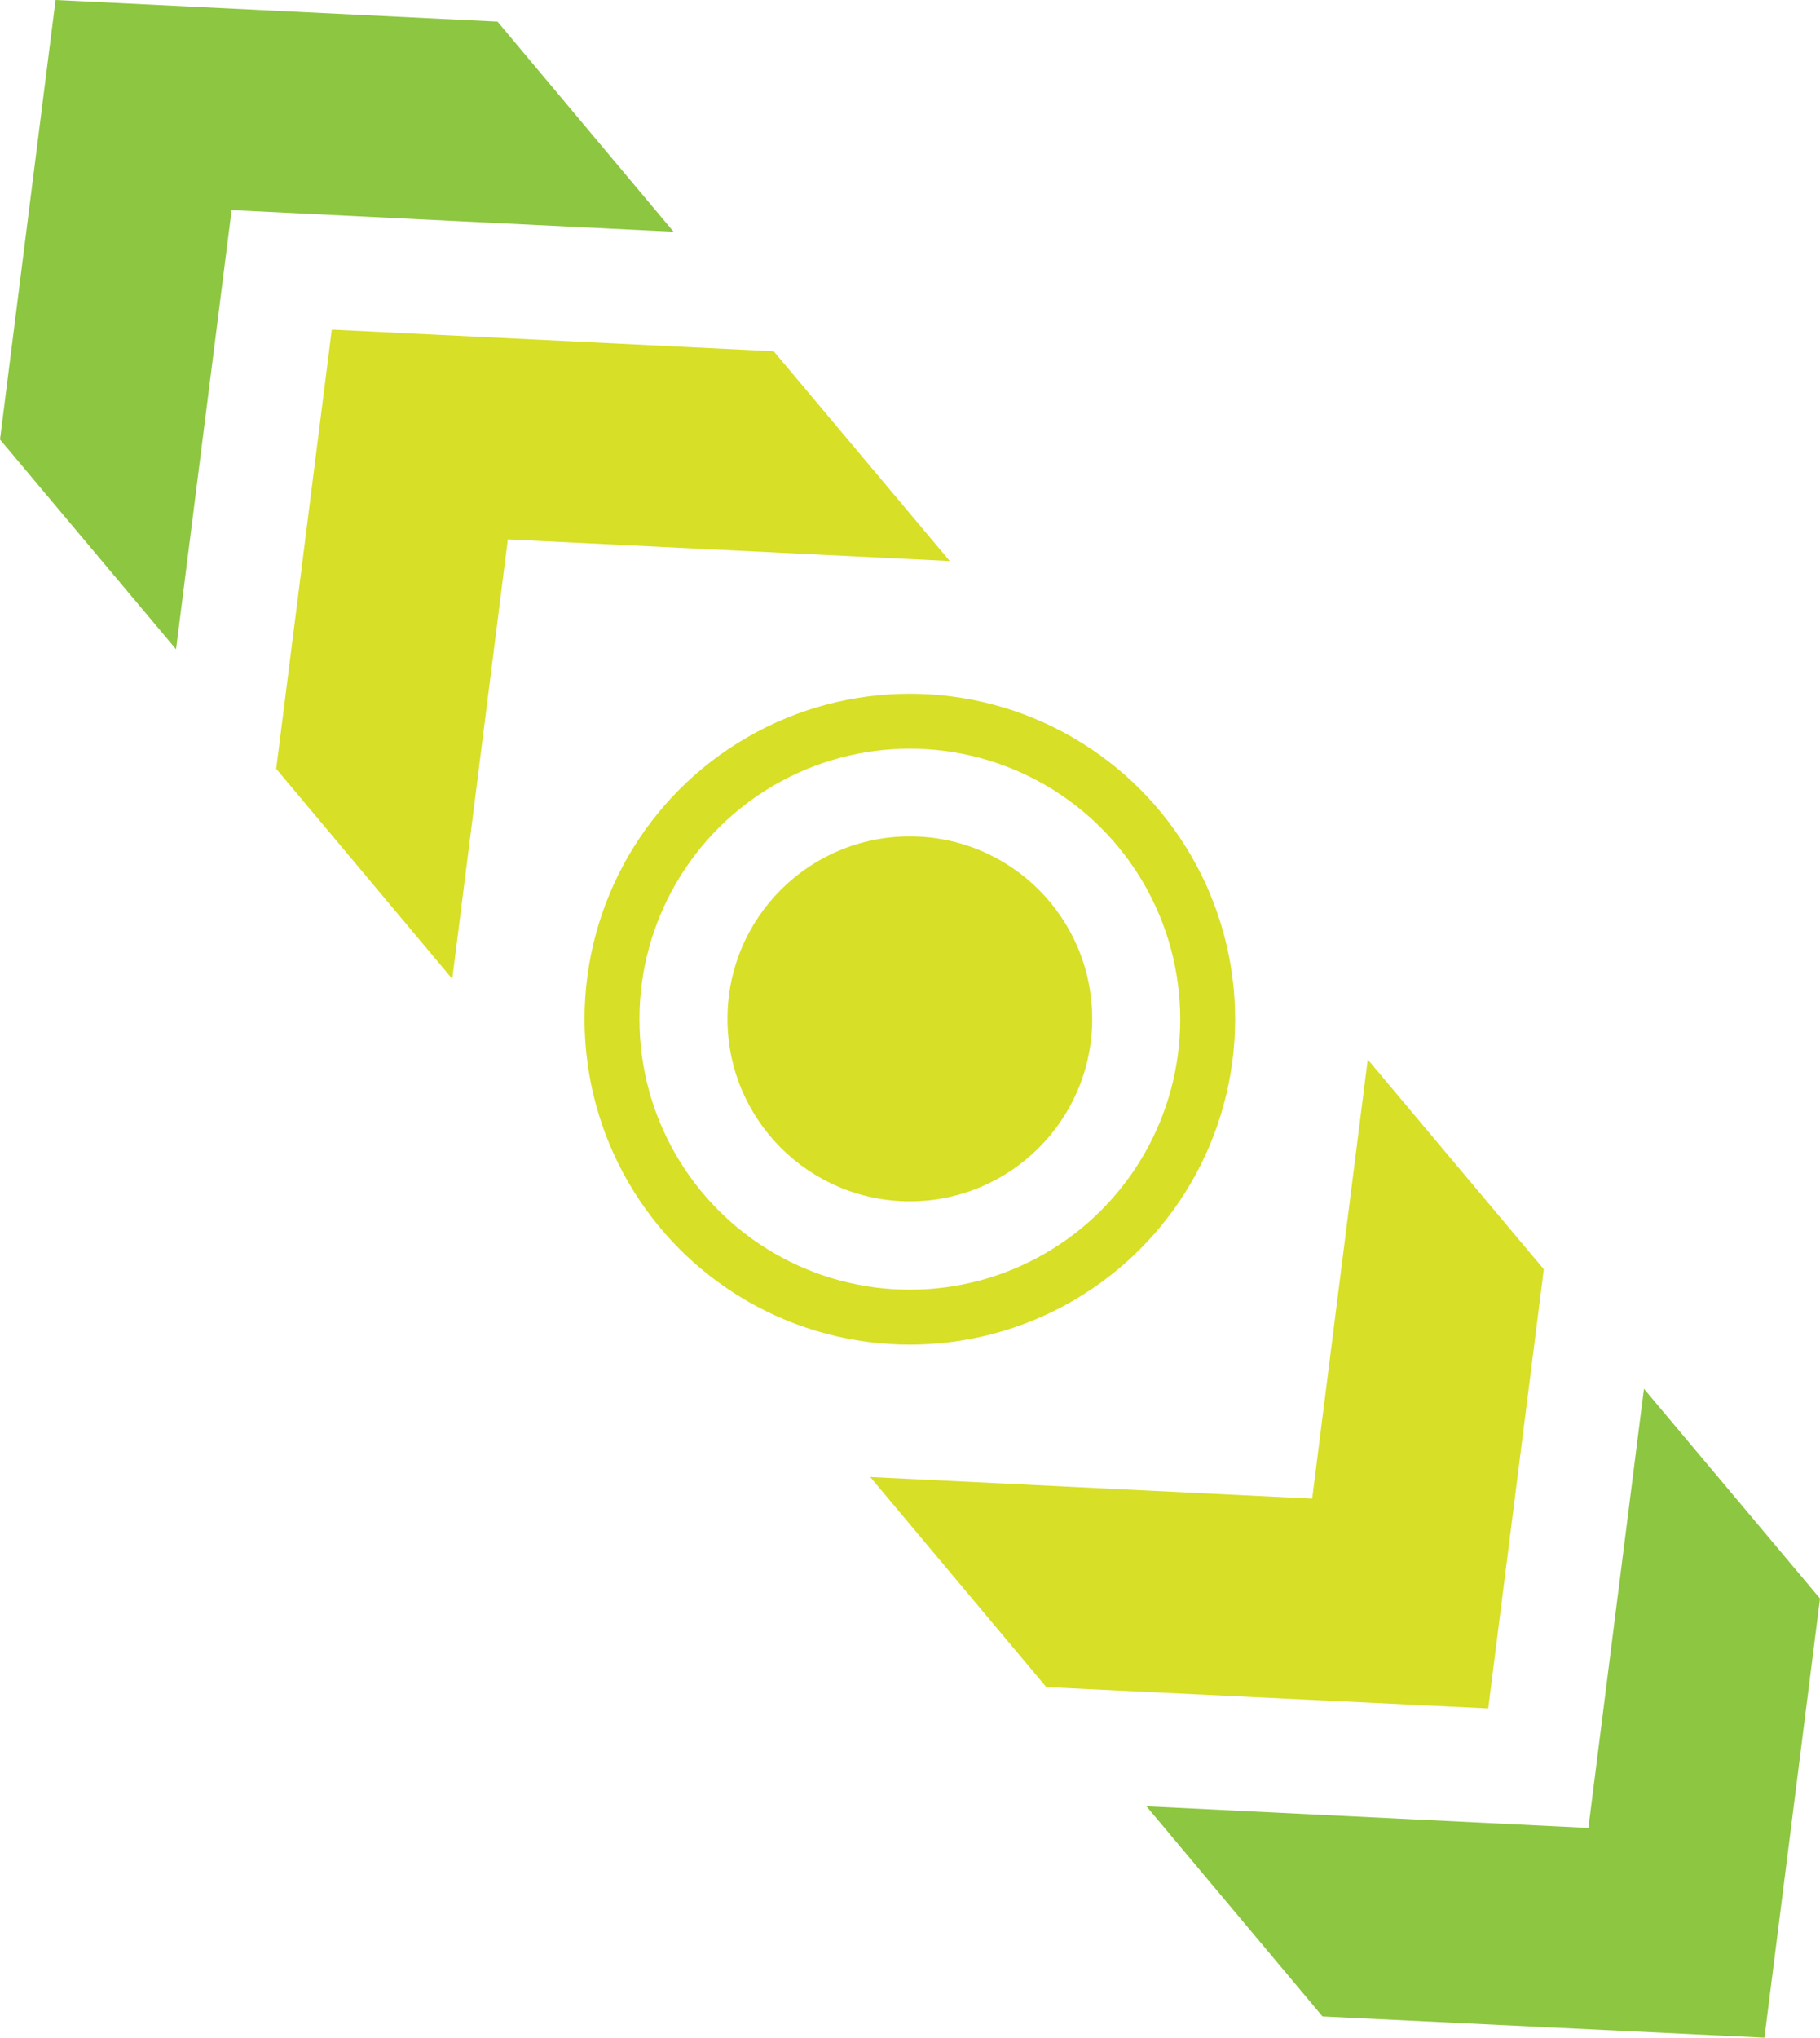
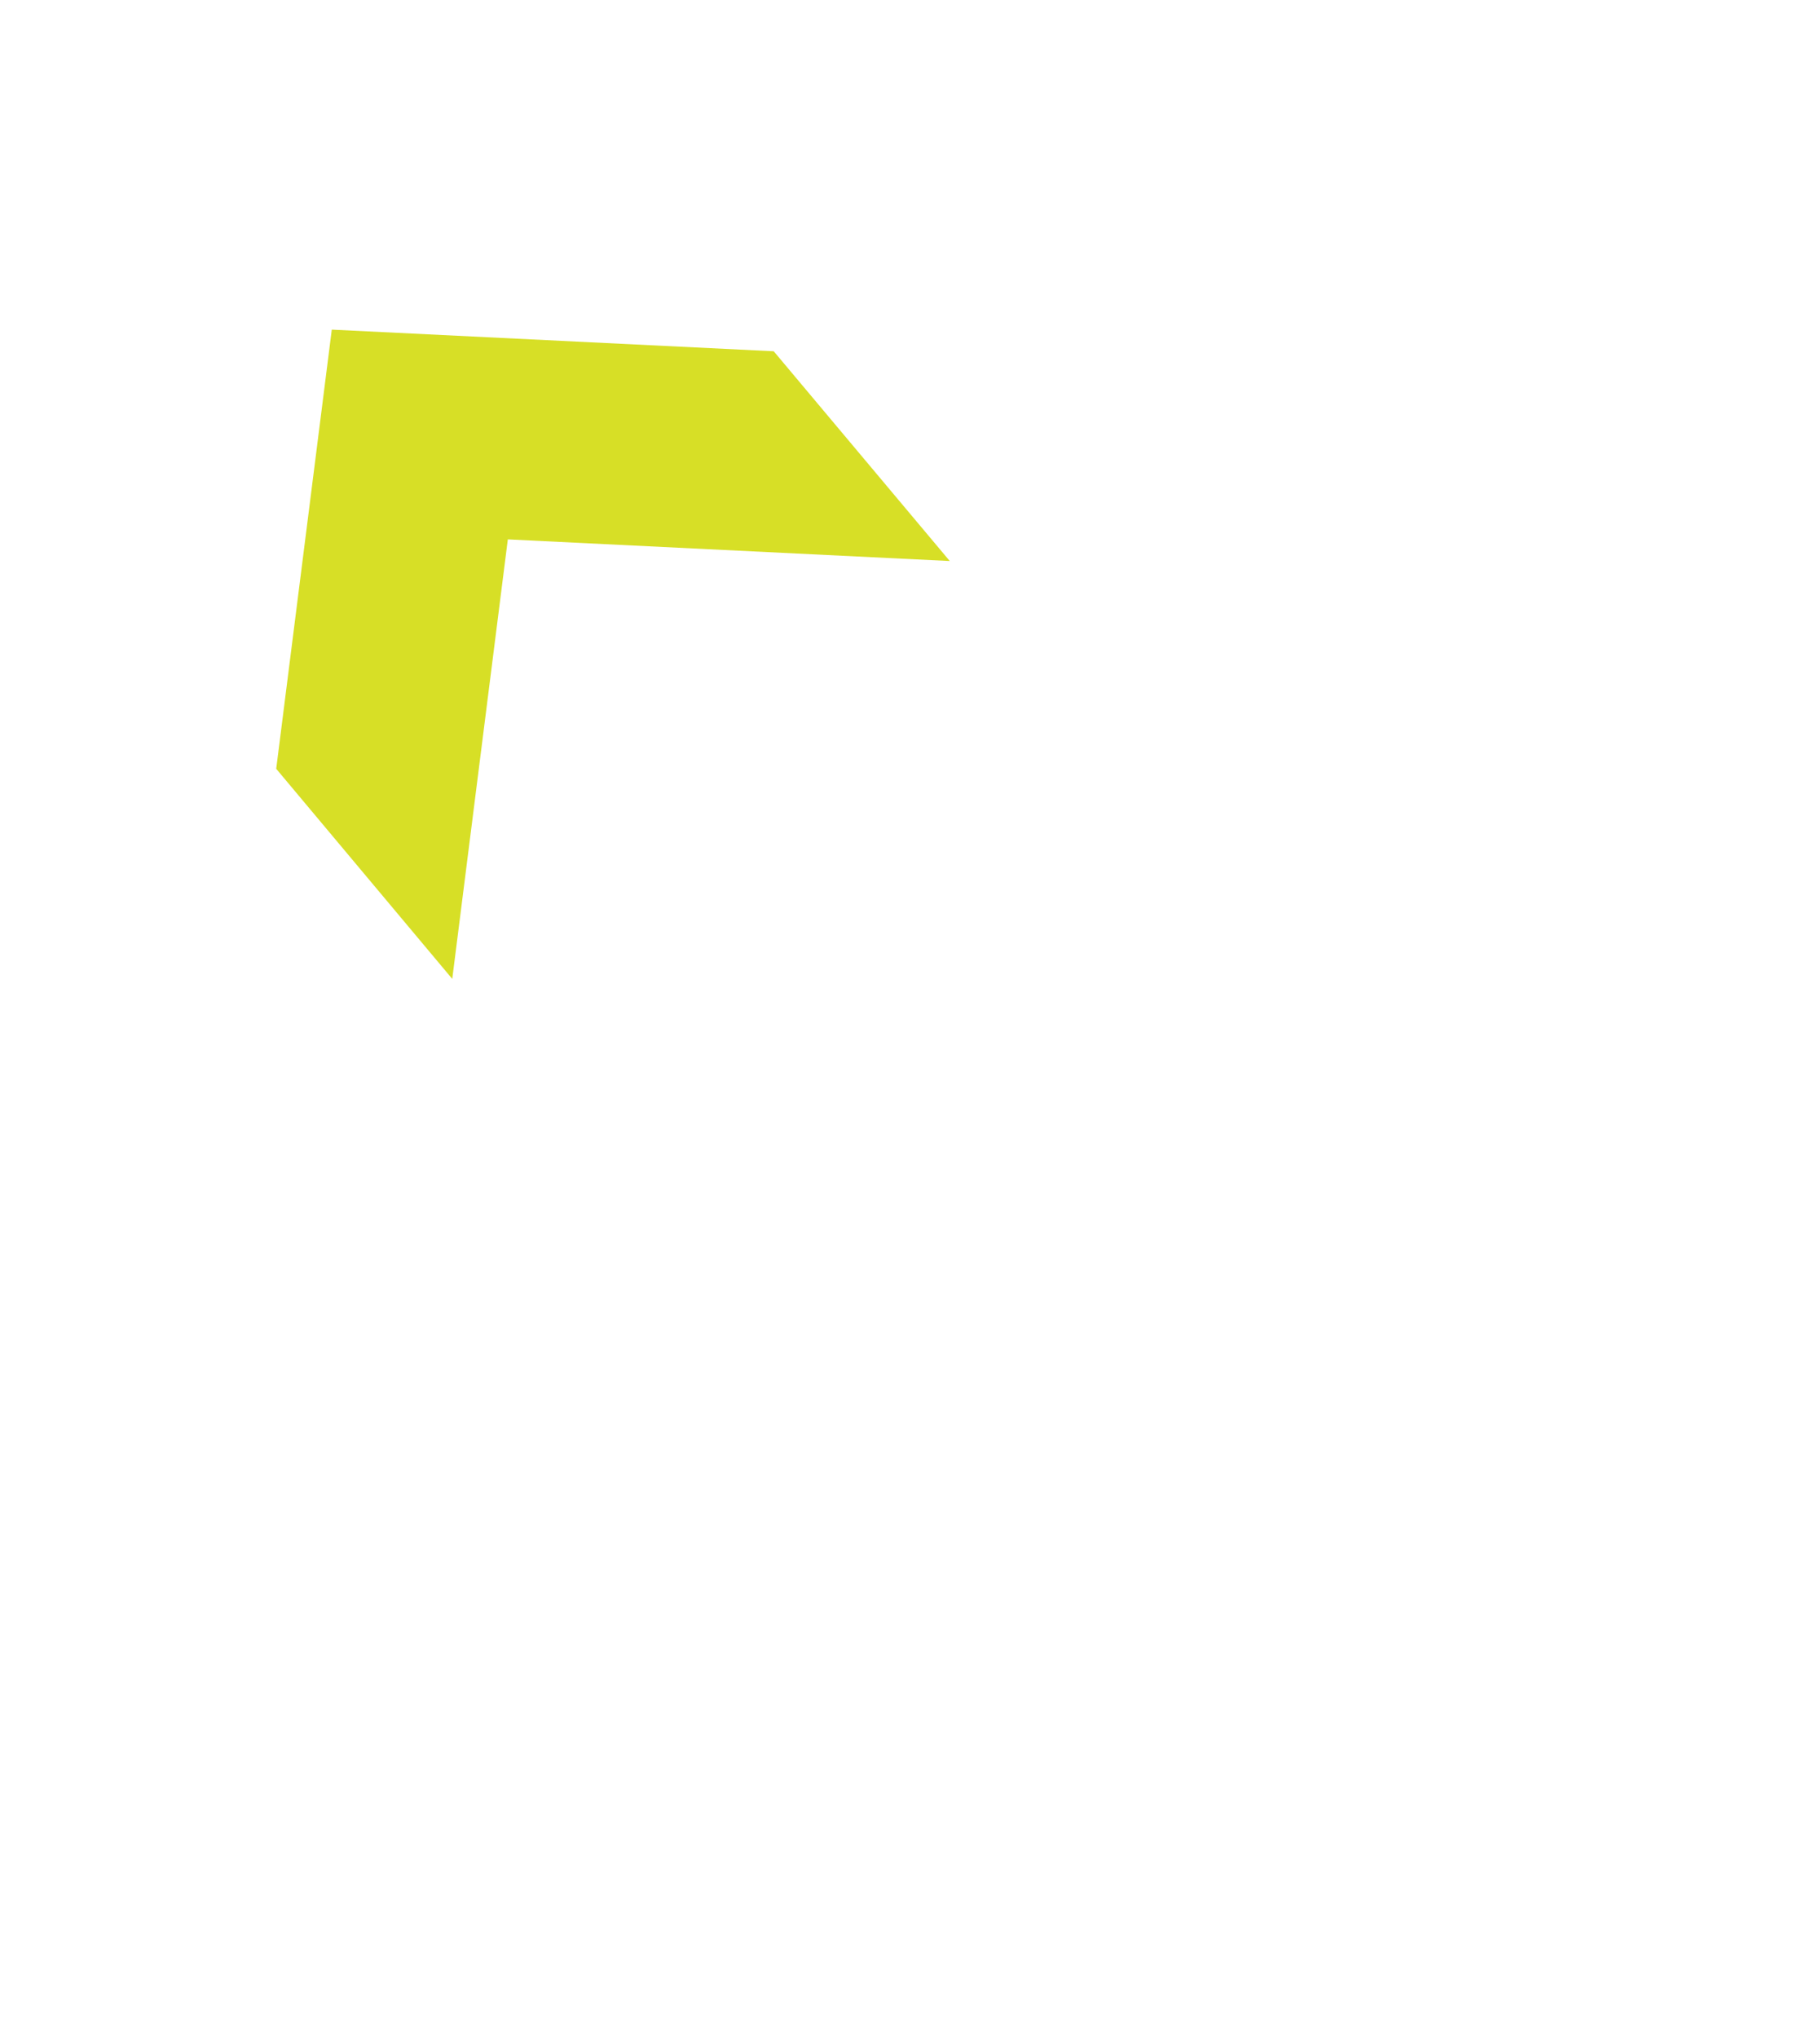
<svg xmlns="http://www.w3.org/2000/svg" id="Layer_2" data-name="Layer 2" viewBox="0 0 54.69 61.2">
  <g id="Layer_1-2" data-name="Layer 1">
    <g id="Location_marker" data-name="Location marker">
      <g>
-         <circle cx="27.34" cy="30.61" r="8.95" fill="none" stroke="#d7df26" stroke-width="1.65" />
-         <path d="m27.34,36.08c3.02,0,5.48-2.45,5.48-5.48s-2.45-5.48-5.48-5.48-5.48,2.45-5.48,5.48,2.46,5.48,5.48,5.48" fill="#d7df26" />
-       </g>
+         </g>
      <polygon points="8.3 23.09 13.59 29.4 15.26 16.2 28.54 16.85 23.25 10.55 9.97 9.9 8.3 23.09" fill="#d7df26" />
-       <polygon points="0 13.2 5.29 19.5 6.96 6.31 20.24 6.96 14.95 .65 1.67 0 0 13.2" fill="#8dc640" />
-       <polygon points="31.44 50.67 26.15 44.36 39.43 45.01 41.1 31.82 46.39 38.12 44.72 51.31 31.44 50.67" fill="#d7df26" />
-       <polygon points="39.74 60.56 34.45 54.25 47.73 54.9 49.4 41.71 54.69 48.01 53.02 61.2 39.74 60.56" fill="#8dc640" />
    </g>
  </g>
</svg>